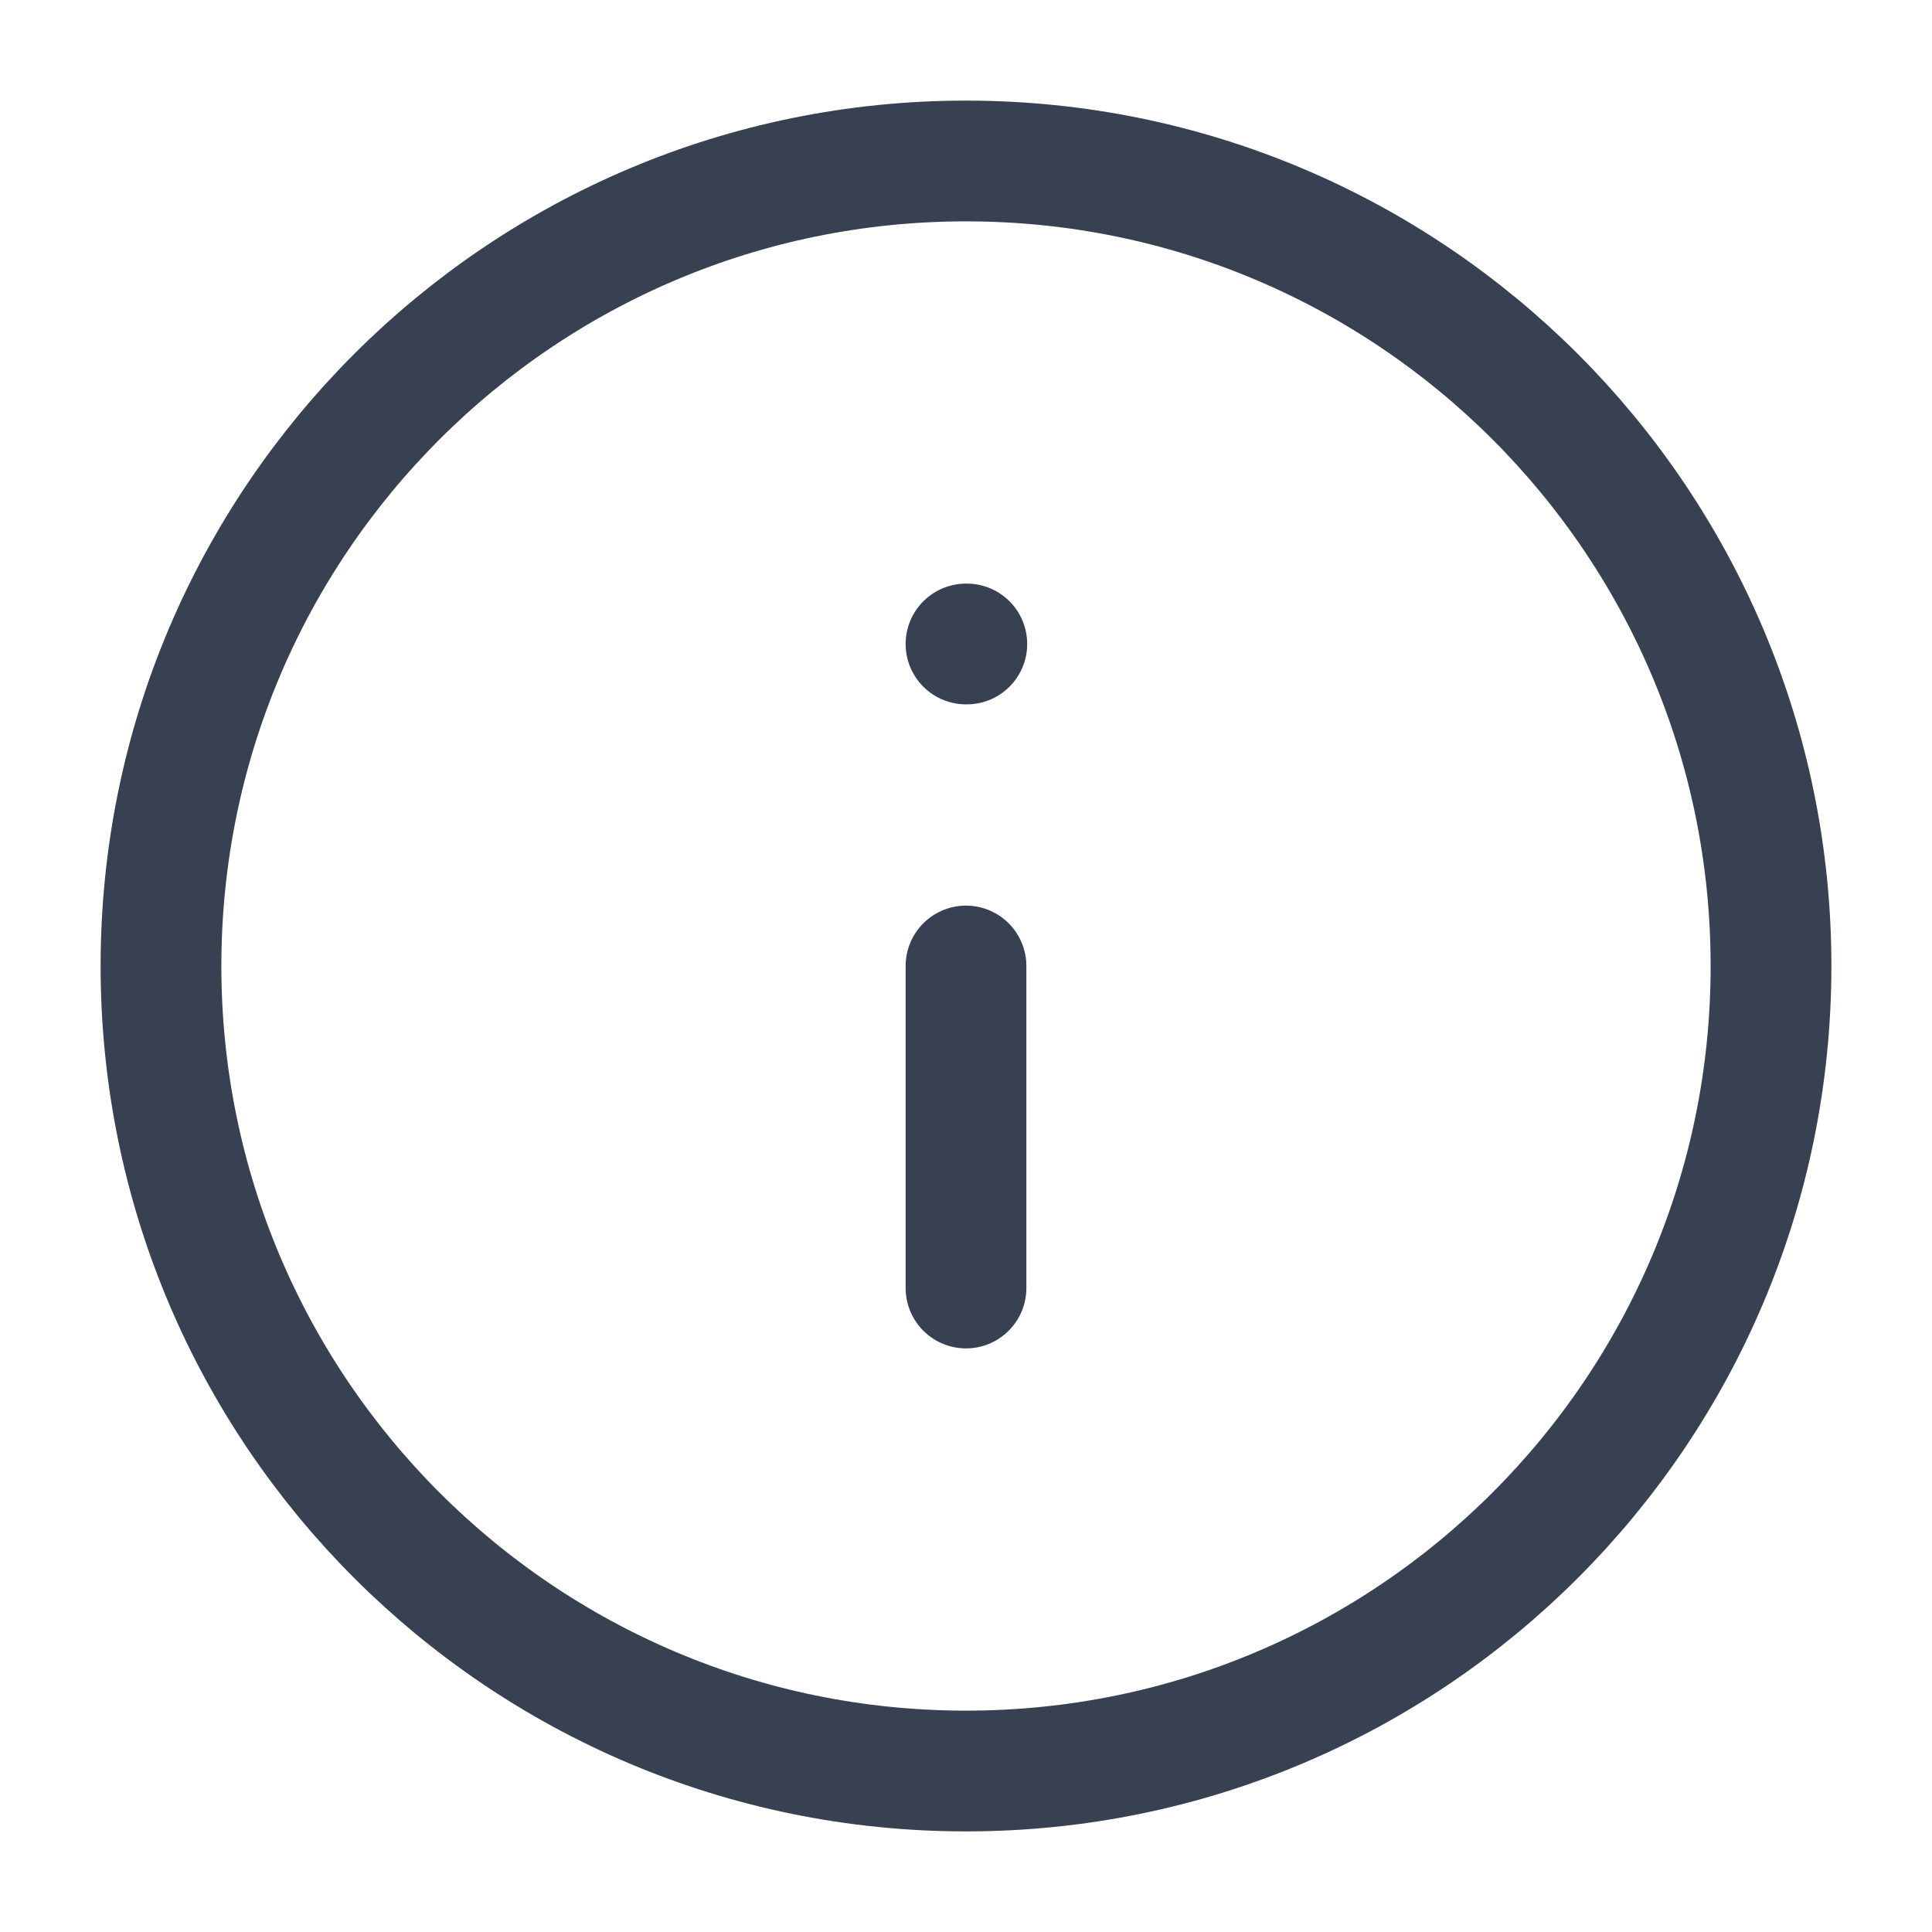
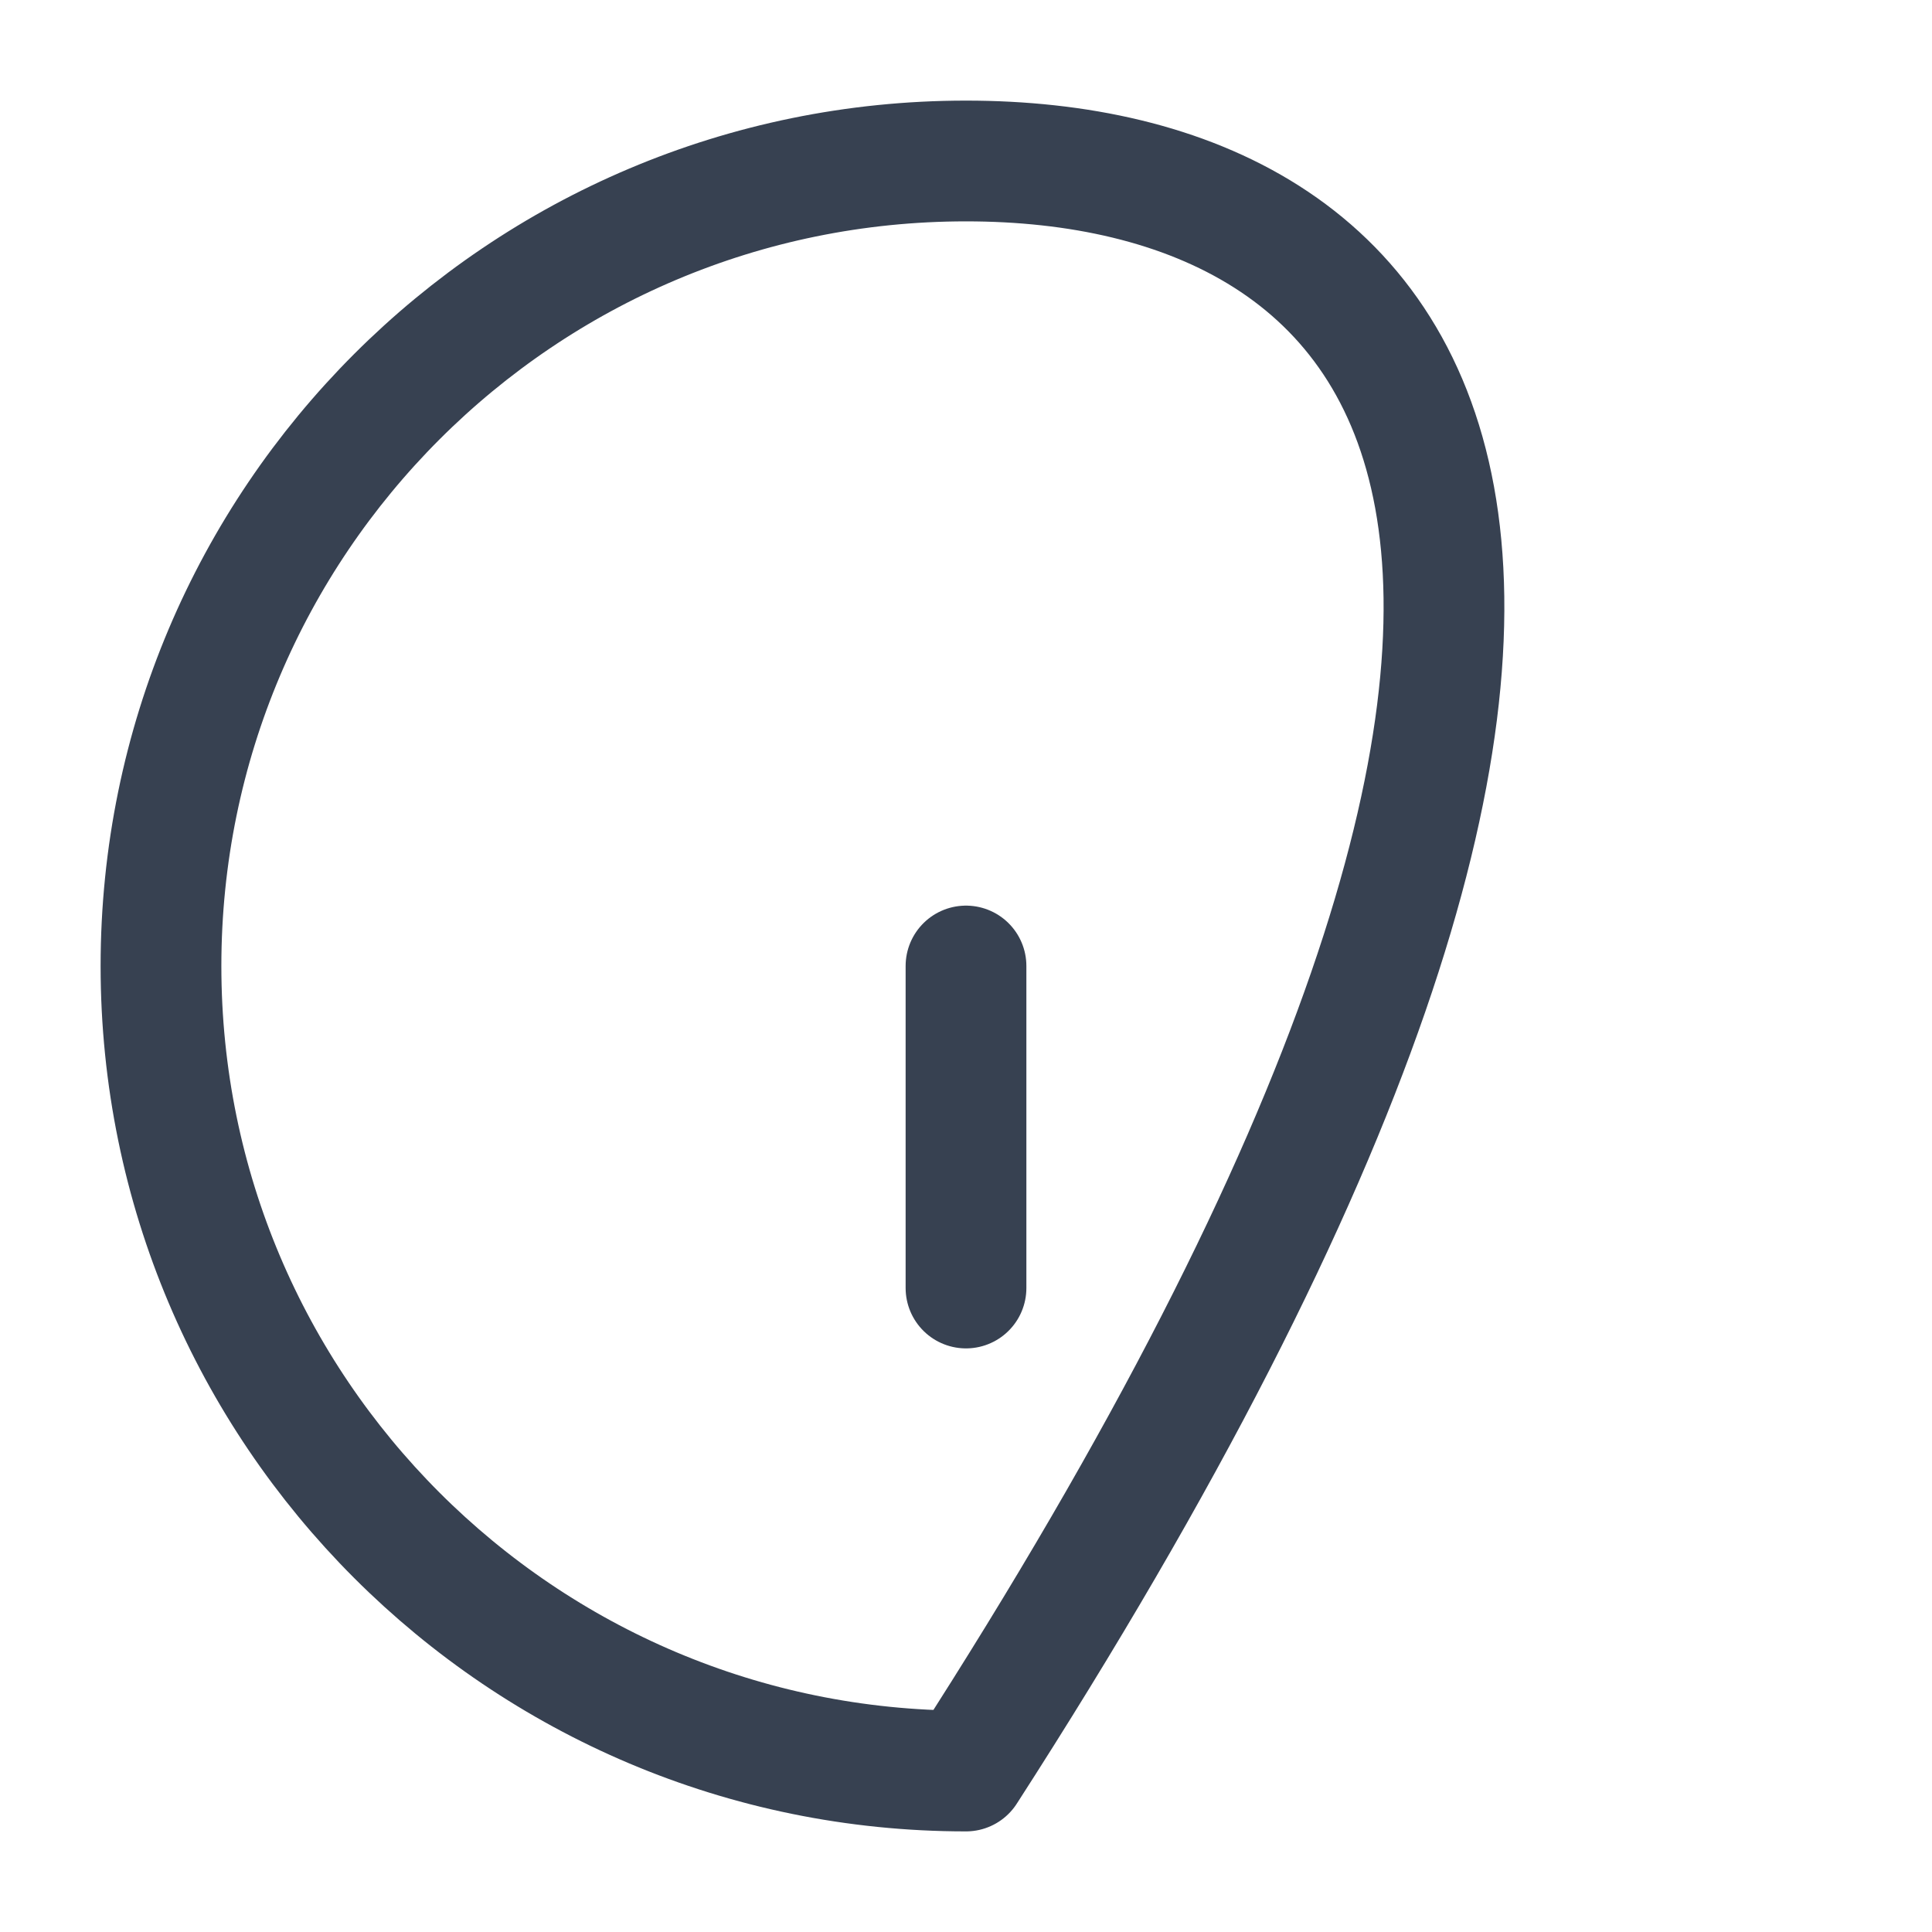
<svg xmlns="http://www.w3.org/2000/svg" width="40" height="40" viewBox="0 0 40 40" fill="none">
-   <path d="M20 36.667C29.205 36.667 36.667 29.205 36.667 20C36.667 10.795 29.205 3.333 20 3.333C10.795 3.333 3.333 10.795 3.333 20C3.333 29.205 10.795 36.667 20 36.667Z" stroke="#374151" stroke-width="2.5" stroke-linecap="round" stroke-linejoin="round" />
+   <path d="M20 36.667C36.667 10.795 29.205 3.333 20 3.333C10.795 3.333 3.333 10.795 3.333 20C3.333 29.205 10.795 36.667 20 36.667Z" stroke="#374151" stroke-width="2.5" stroke-linecap="round" stroke-linejoin="round" />
  <path d="M20 26.667V20" stroke="#374151" stroke-width="2.5" stroke-linecap="round" stroke-linejoin="round" />
-   <path d="M20 13.333H20.017" stroke="#374151" stroke-width="2.5" stroke-linecap="round" stroke-linejoin="round" />
</svg>